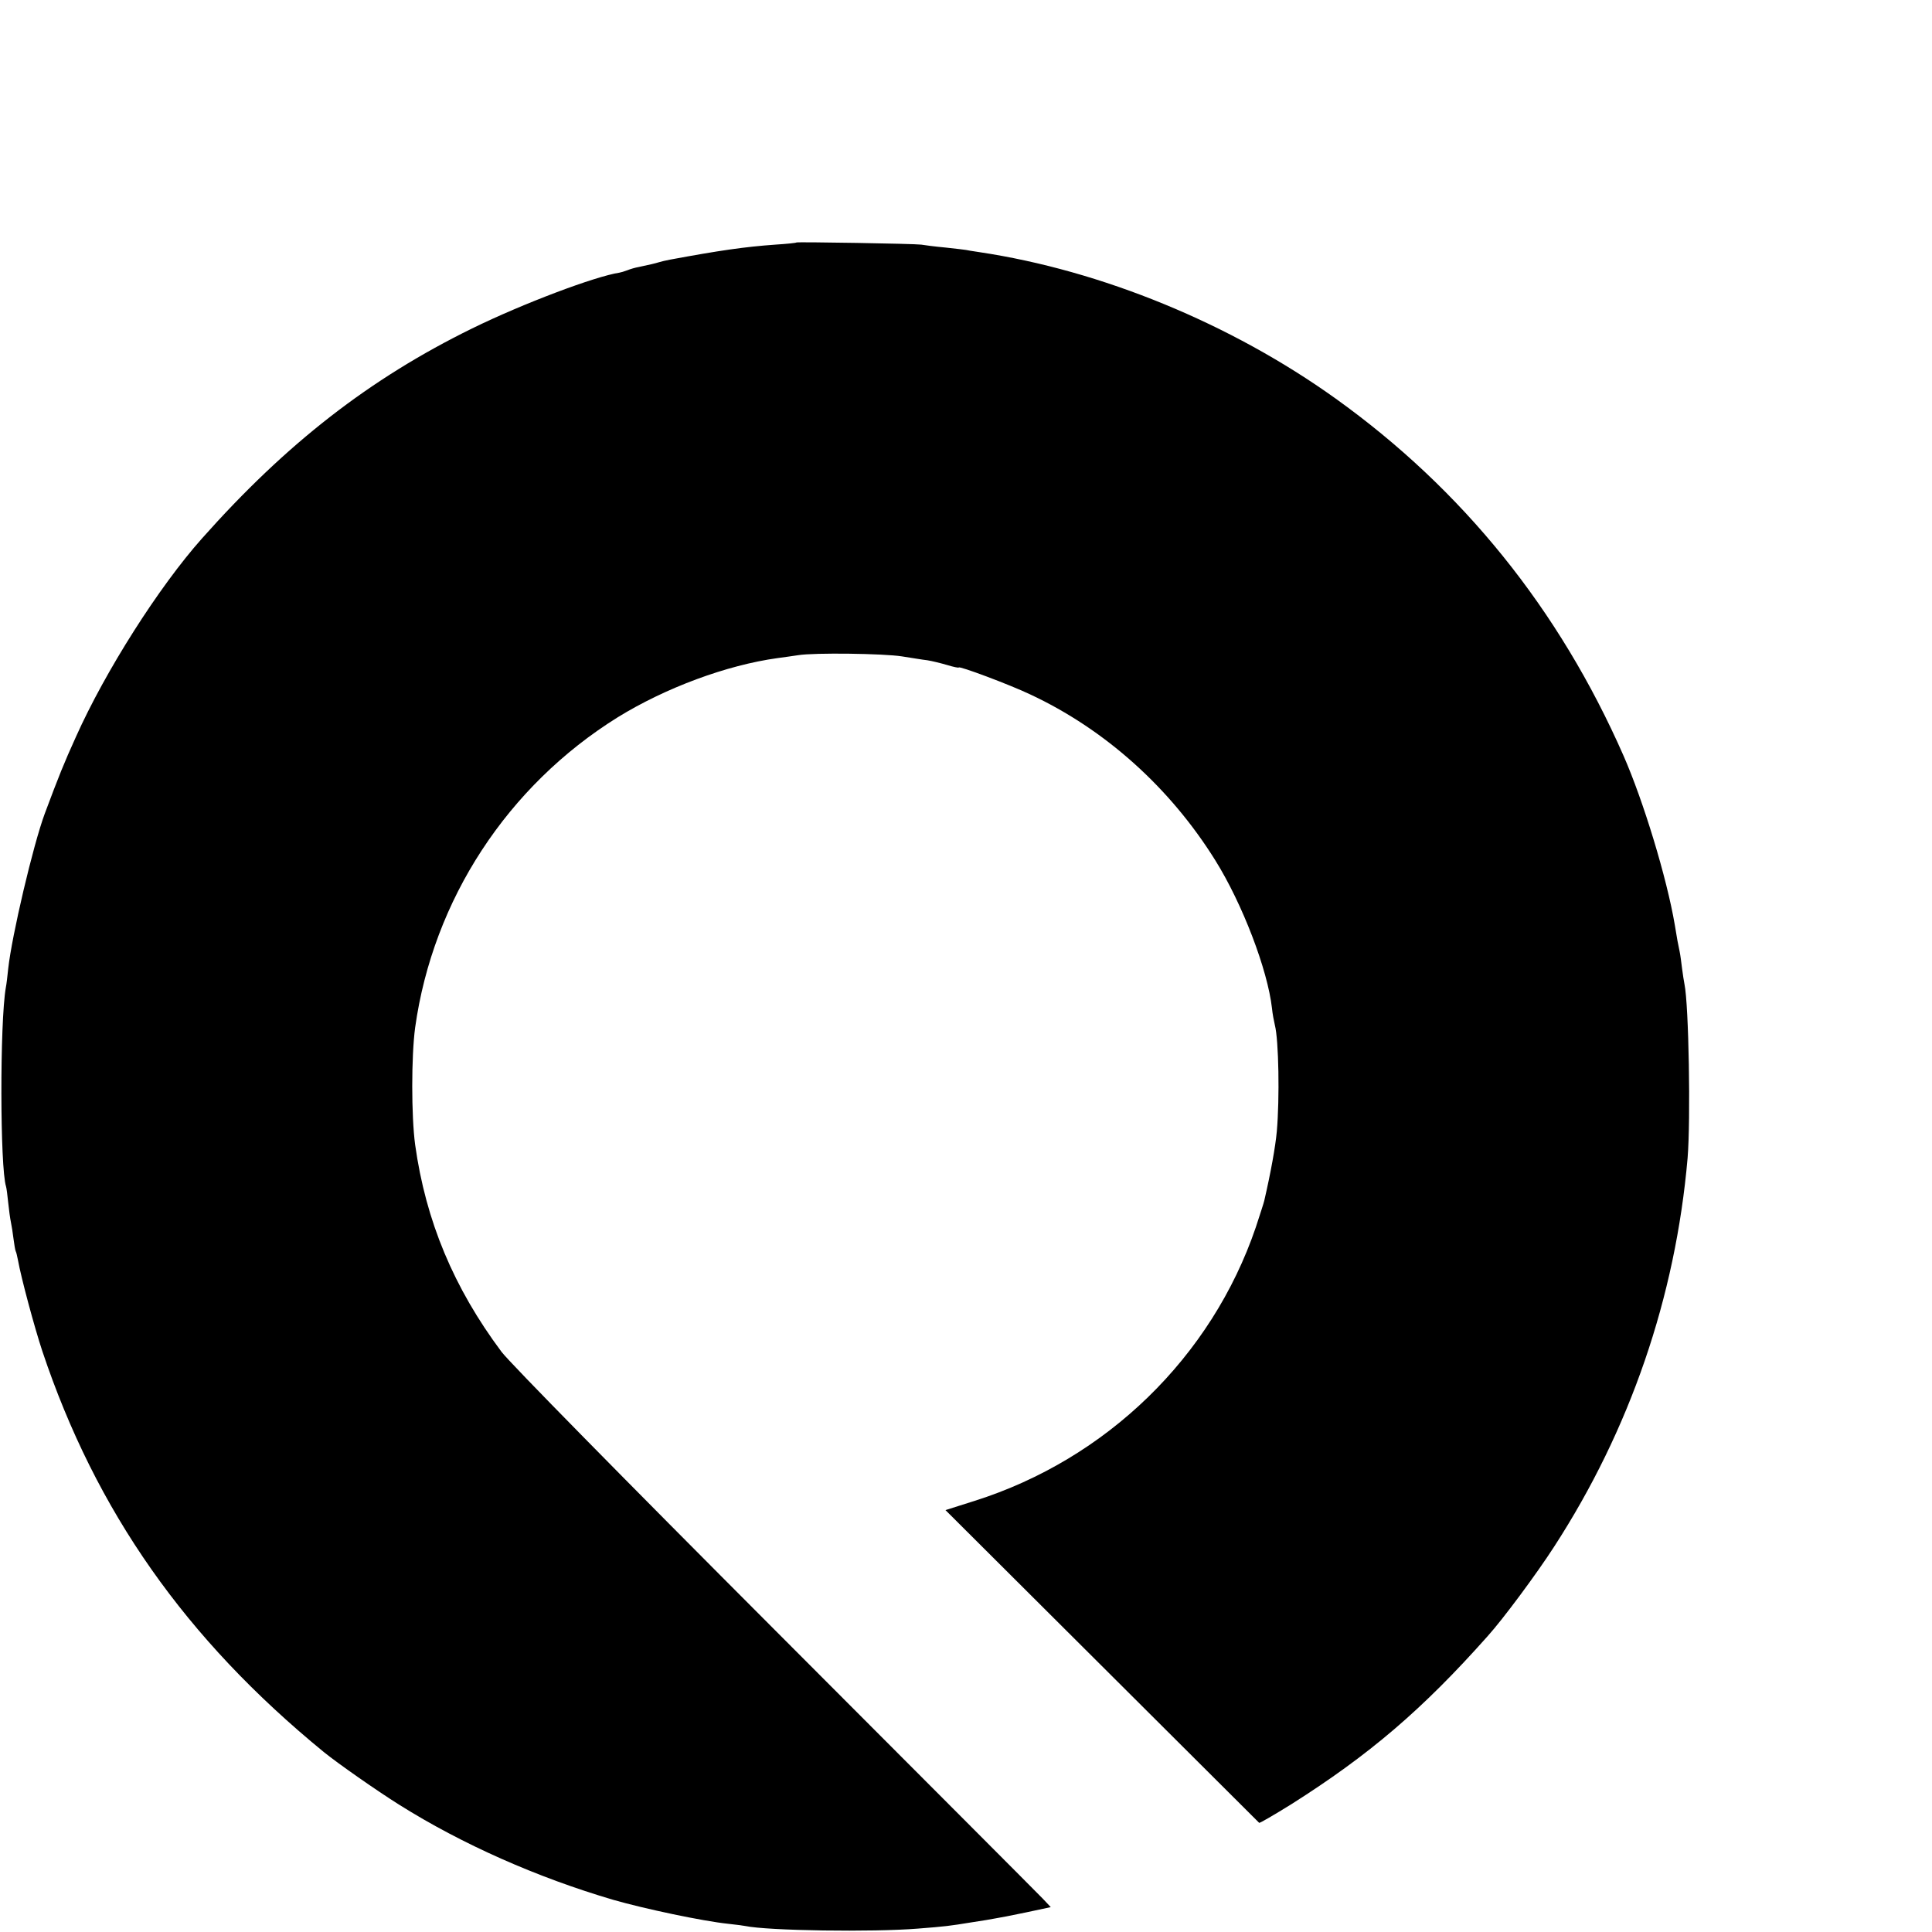
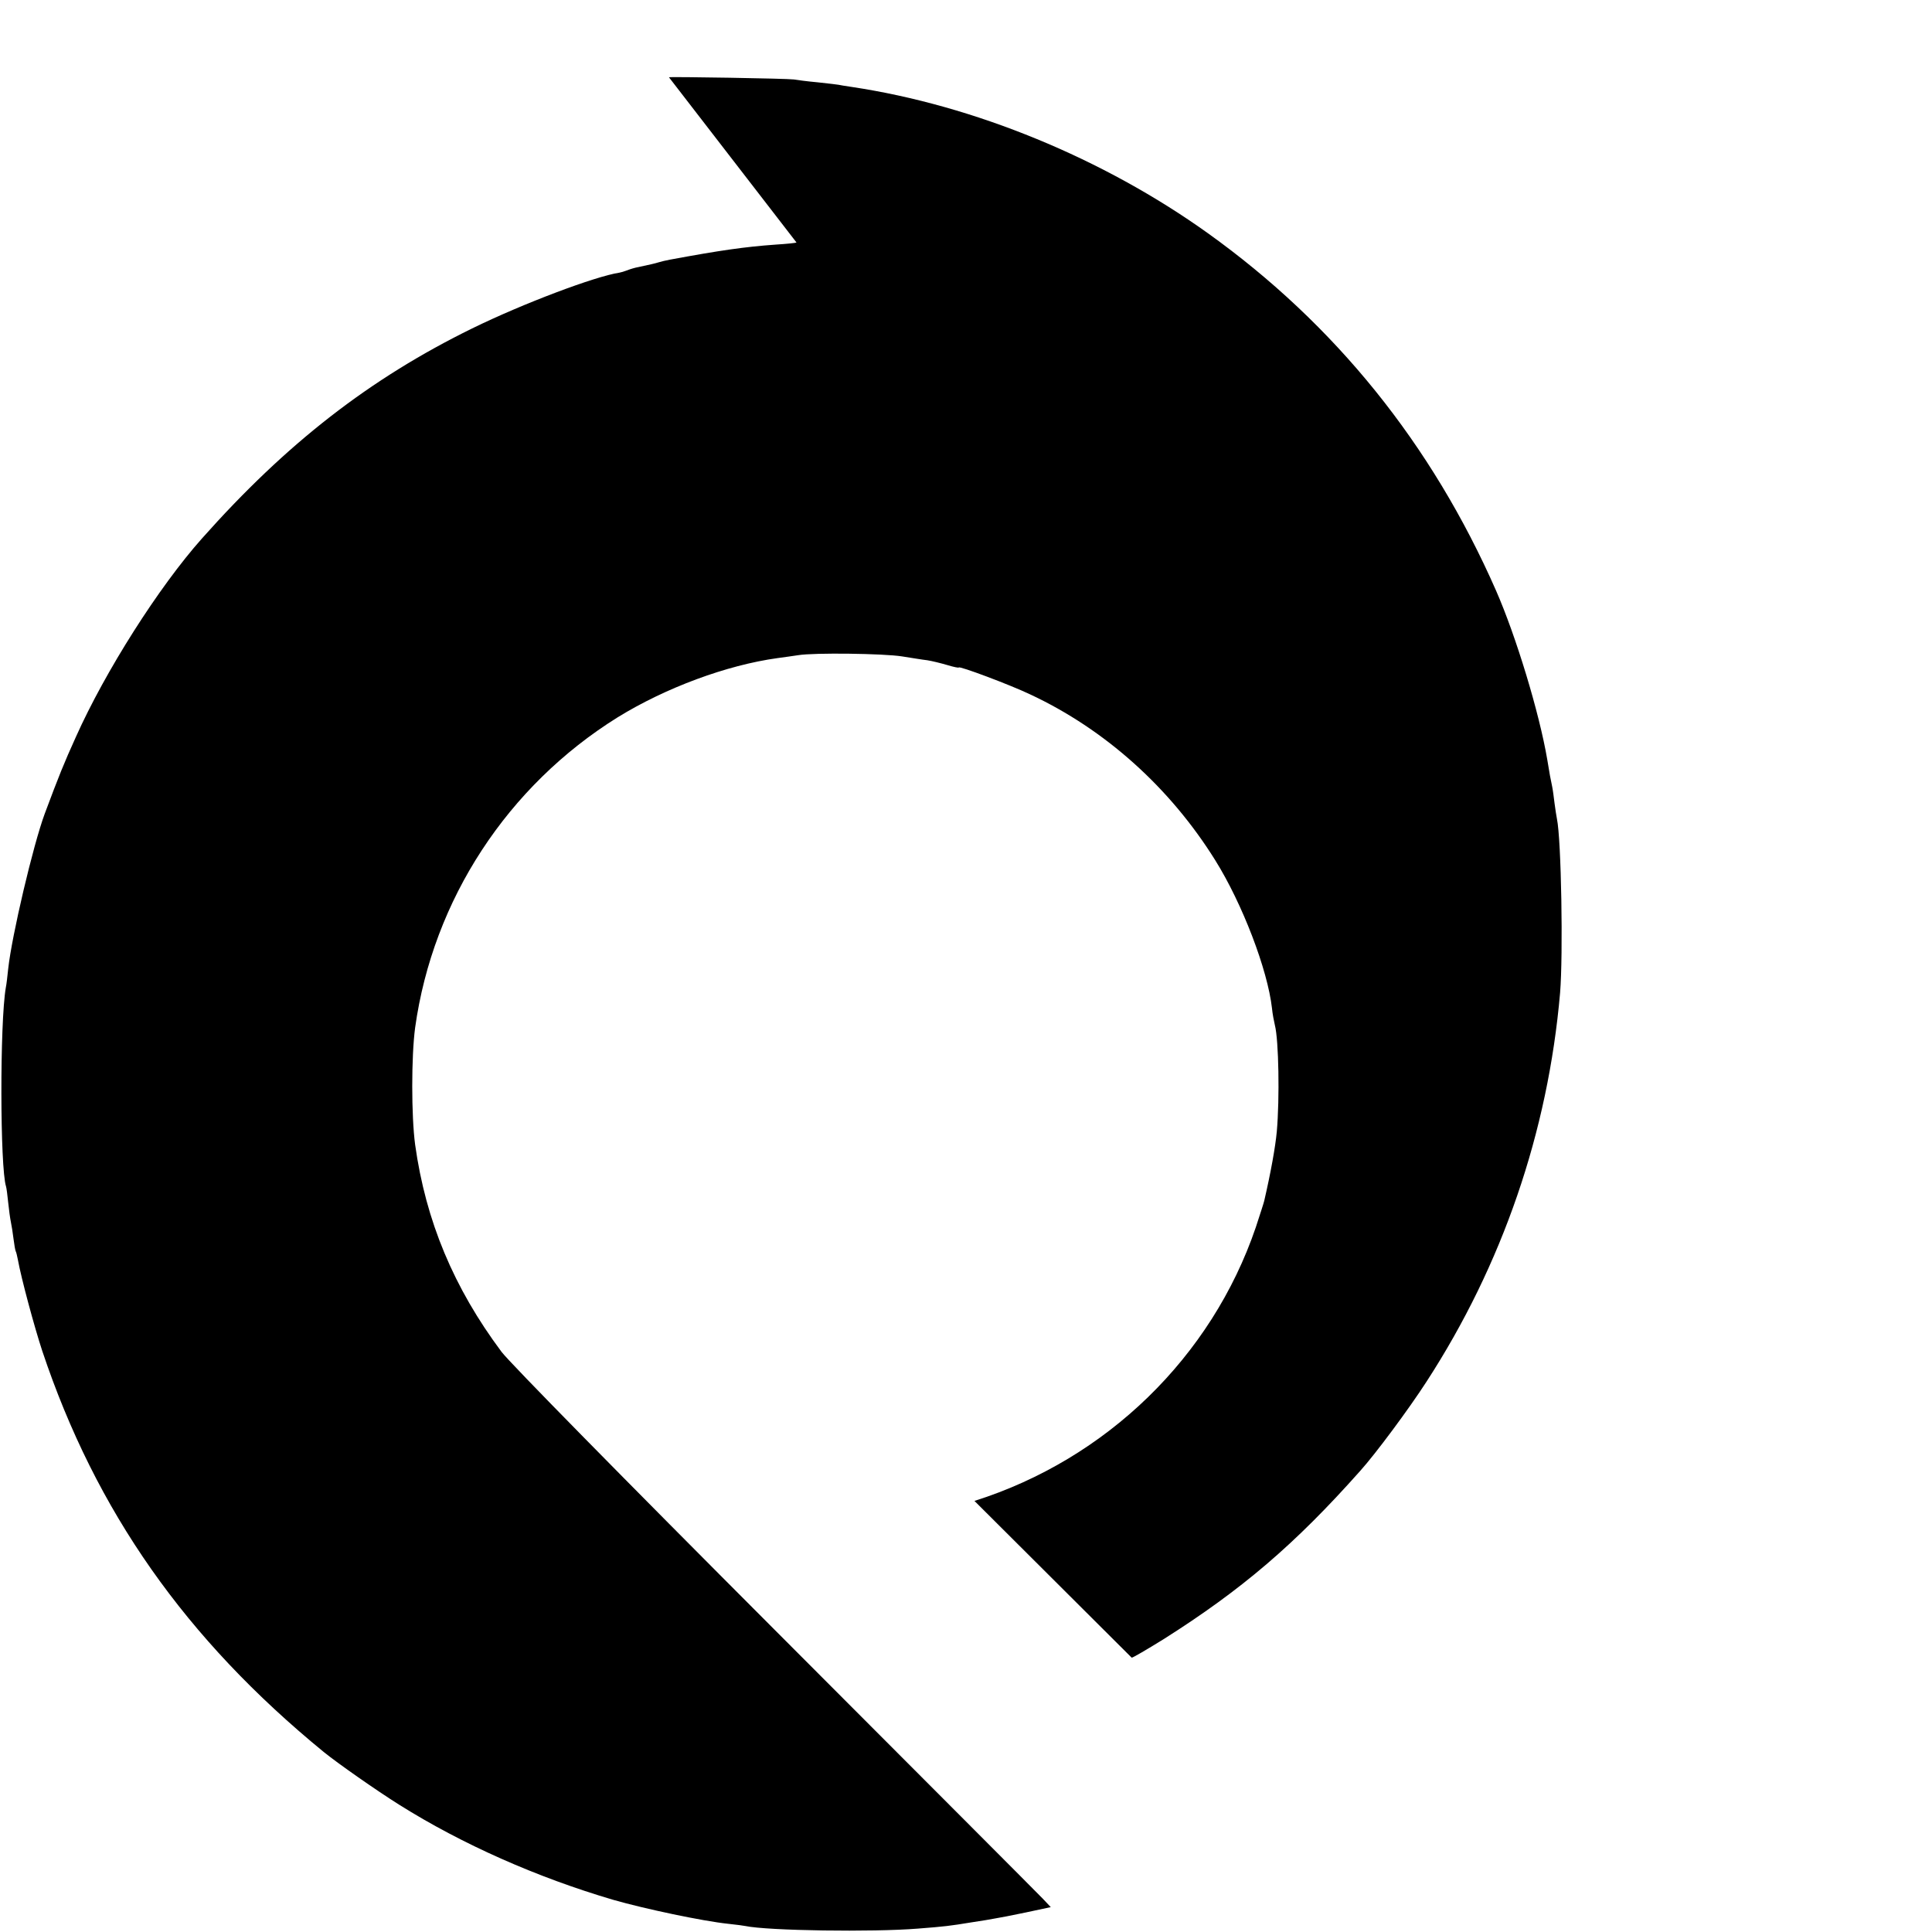
<svg xmlns="http://www.w3.org/2000/svg" version="1.0" width="16pt" height="16pt" viewBox="0 0 16 16" preserveAspectRatio="xMidYMid meet">
  <g transform="translate(0,16) scale(0.002,-0.002)" fill="#000000" stroke="none">
-     <path d="M3298 6996 c-1 -2 -41 -6 -88 -9 -126 -9 -230 -24 -435 -62 -16 -3 -38 -8 -47 -11 -16 -5 -38 -10 -85 -20 -12 -2 -33 -8 -45 -13 -13 -5 -27 -9 -33 -10 -100 -15 -400 -128 -610 -231 -424 -208 -769 -476 -1119 -870 -178 -200 -400 -549 -522 -822 -49 -108 -70 -160 -129 -318 -48 -130 -136 -504 -151 -641 -3 -29 -7 -65 -10 -79 -25 -145 -24 -746 1 -823 2 -6 6 -37 9 -67 3 -30 8 -66 11 -80 3 -14 8 -45 11 -70 3 -24 7 -47 9 -51 2 -3 6 -19 9 -35 14 -78 69 -281 101 -378 222 -664 594 -1193 1166 -1661 58 -47 218 -159 312 -218 261 -164 571 -301 887 -394 129 -37 370 -88 475 -99 28 -3 59 -7 70 -9 95 -20 530 -26 715 -11 115 9 131 11 223 26 40 6 83 13 97 16 14 2 71 13 128 25 l103 22 -33 35 c-18 19 -517 519 -1108 1111 -637 638 -1098 1107 -1133 1153 -198 265 -314 542 -358 858 -16 119 -16 366 0 485 74 530 383 1001 839 1285 198 122 451 216 662 245 25 3 63 9 85 12 66 11 355 7 430 -5 39 -6 86 -14 105 -16 19 -3 56 -12 83 -20 26 -8 47 -12 47 -10 0 8 211 -71 295 -111 311 -145 580 -387 767 -687 113 -181 217 -454 235 -613 2 -22 8 -53 12 -70 16 -62 20 -303 8 -440 -6 -65 -25 -170 -52 -287 -2 -9 -18 -58 -35 -110 -183 -537 -618 -960 -1165 -1133 l-120 -38 648 -646 c356 -355 649 -647 651 -649 2 -2 62 33 133 77 322 204 542 391 813 696 64 71 202 257 275 370 314 484 503 1034 553 1610 13 158 5 634 -13 720 -2 11 -7 40 -10 65 -3 25 -7 56 -10 70 -6 27 -11 54 -20 110 -33 195 -130 513 -212 700 -267 608 -667 1103 -1193 1480 -433 310 -968 530 -1475 606 -27 4 -52 8 -55 9 -3 1 -41 5 -85 10 -44 4 -89 10 -100 12 -26 4 -512 12 -517 9z" />
+     <path d="M3298 6996 c-1 -2 -41 -6 -88 -9 -126 -9 -230 -24 -435 -62 -16 -3 -38 -8 -47 -11 -16 -5 -38 -10 -85 -20 -12 -2 -33 -8 -45 -13 -13 -5 -27 -9 -33 -10 -100 -15 -400 -128 -610 -231 -424 -208 -769 -476 -1119 -870 -178 -200 -400 -549 -522 -822 -49 -108 -70 -160 -129 -318 -48 -130 -136 -504 -151 -641 -3 -29 -7 -65 -10 -79 -25 -145 -24 -746 1 -823 2 -6 6 -37 9 -67 3 -30 8 -66 11 -80 3 -14 8 -45 11 -70 3 -24 7 -47 9 -51 2 -3 6 -19 9 -35 14 -78 69 -281 101 -378 222 -664 594 -1193 1166 -1661 58 -47 218 -159 312 -218 261 -164 571 -301 887 -394 129 -37 370 -88 475 -99 28 -3 59 -7 70 -9 95 -20 530 -26 715 -11 115 9 131 11 223 26 40 6 83 13 97 16 14 2 71 13 128 25 l103 22 -33 35 c-18 19 -517 519 -1108 1111 -637 638 -1098 1107 -1133 1153 -198 265 -314 542 -358 858 -16 119 -16 366 0 485 74 530 383 1001 839 1285 198 122 451 216 662 245 25 3 63 9 85 12 66 11 355 7 430 -5 39 -6 86 -14 105 -16 19 -3 56 -12 83 -20 26 -8 47 -12 47 -10 0 8 211 -71 295 -111 311 -145 580 -387 767 -687 113 -181 217 -454 235 -613 2 -22 8 -53 12 -70 16 -62 20 -303 8 -440 -6 -65 -25 -170 -52 -287 -2 -9 -18 -58 -35 -110 -183 -537 -618 -960 -1165 -1133 c356 -355 649 -647 651 -649 2 -2 62 33 133 77 322 204 542 391 813 696 64 71 202 257 275 370 314 484 503 1034 553 1610 13 158 5 634 -13 720 -2 11 -7 40 -10 65 -3 25 -7 56 -10 70 -6 27 -11 54 -20 110 -33 195 -130 513 -212 700 -267 608 -667 1103 -1193 1480 -433 310 -968 530 -1475 606 -27 4 -52 8 -55 9 -3 1 -41 5 -85 10 -44 4 -89 10 -100 12 -26 4 -512 12 -517 9z" />
  </g>
</svg>